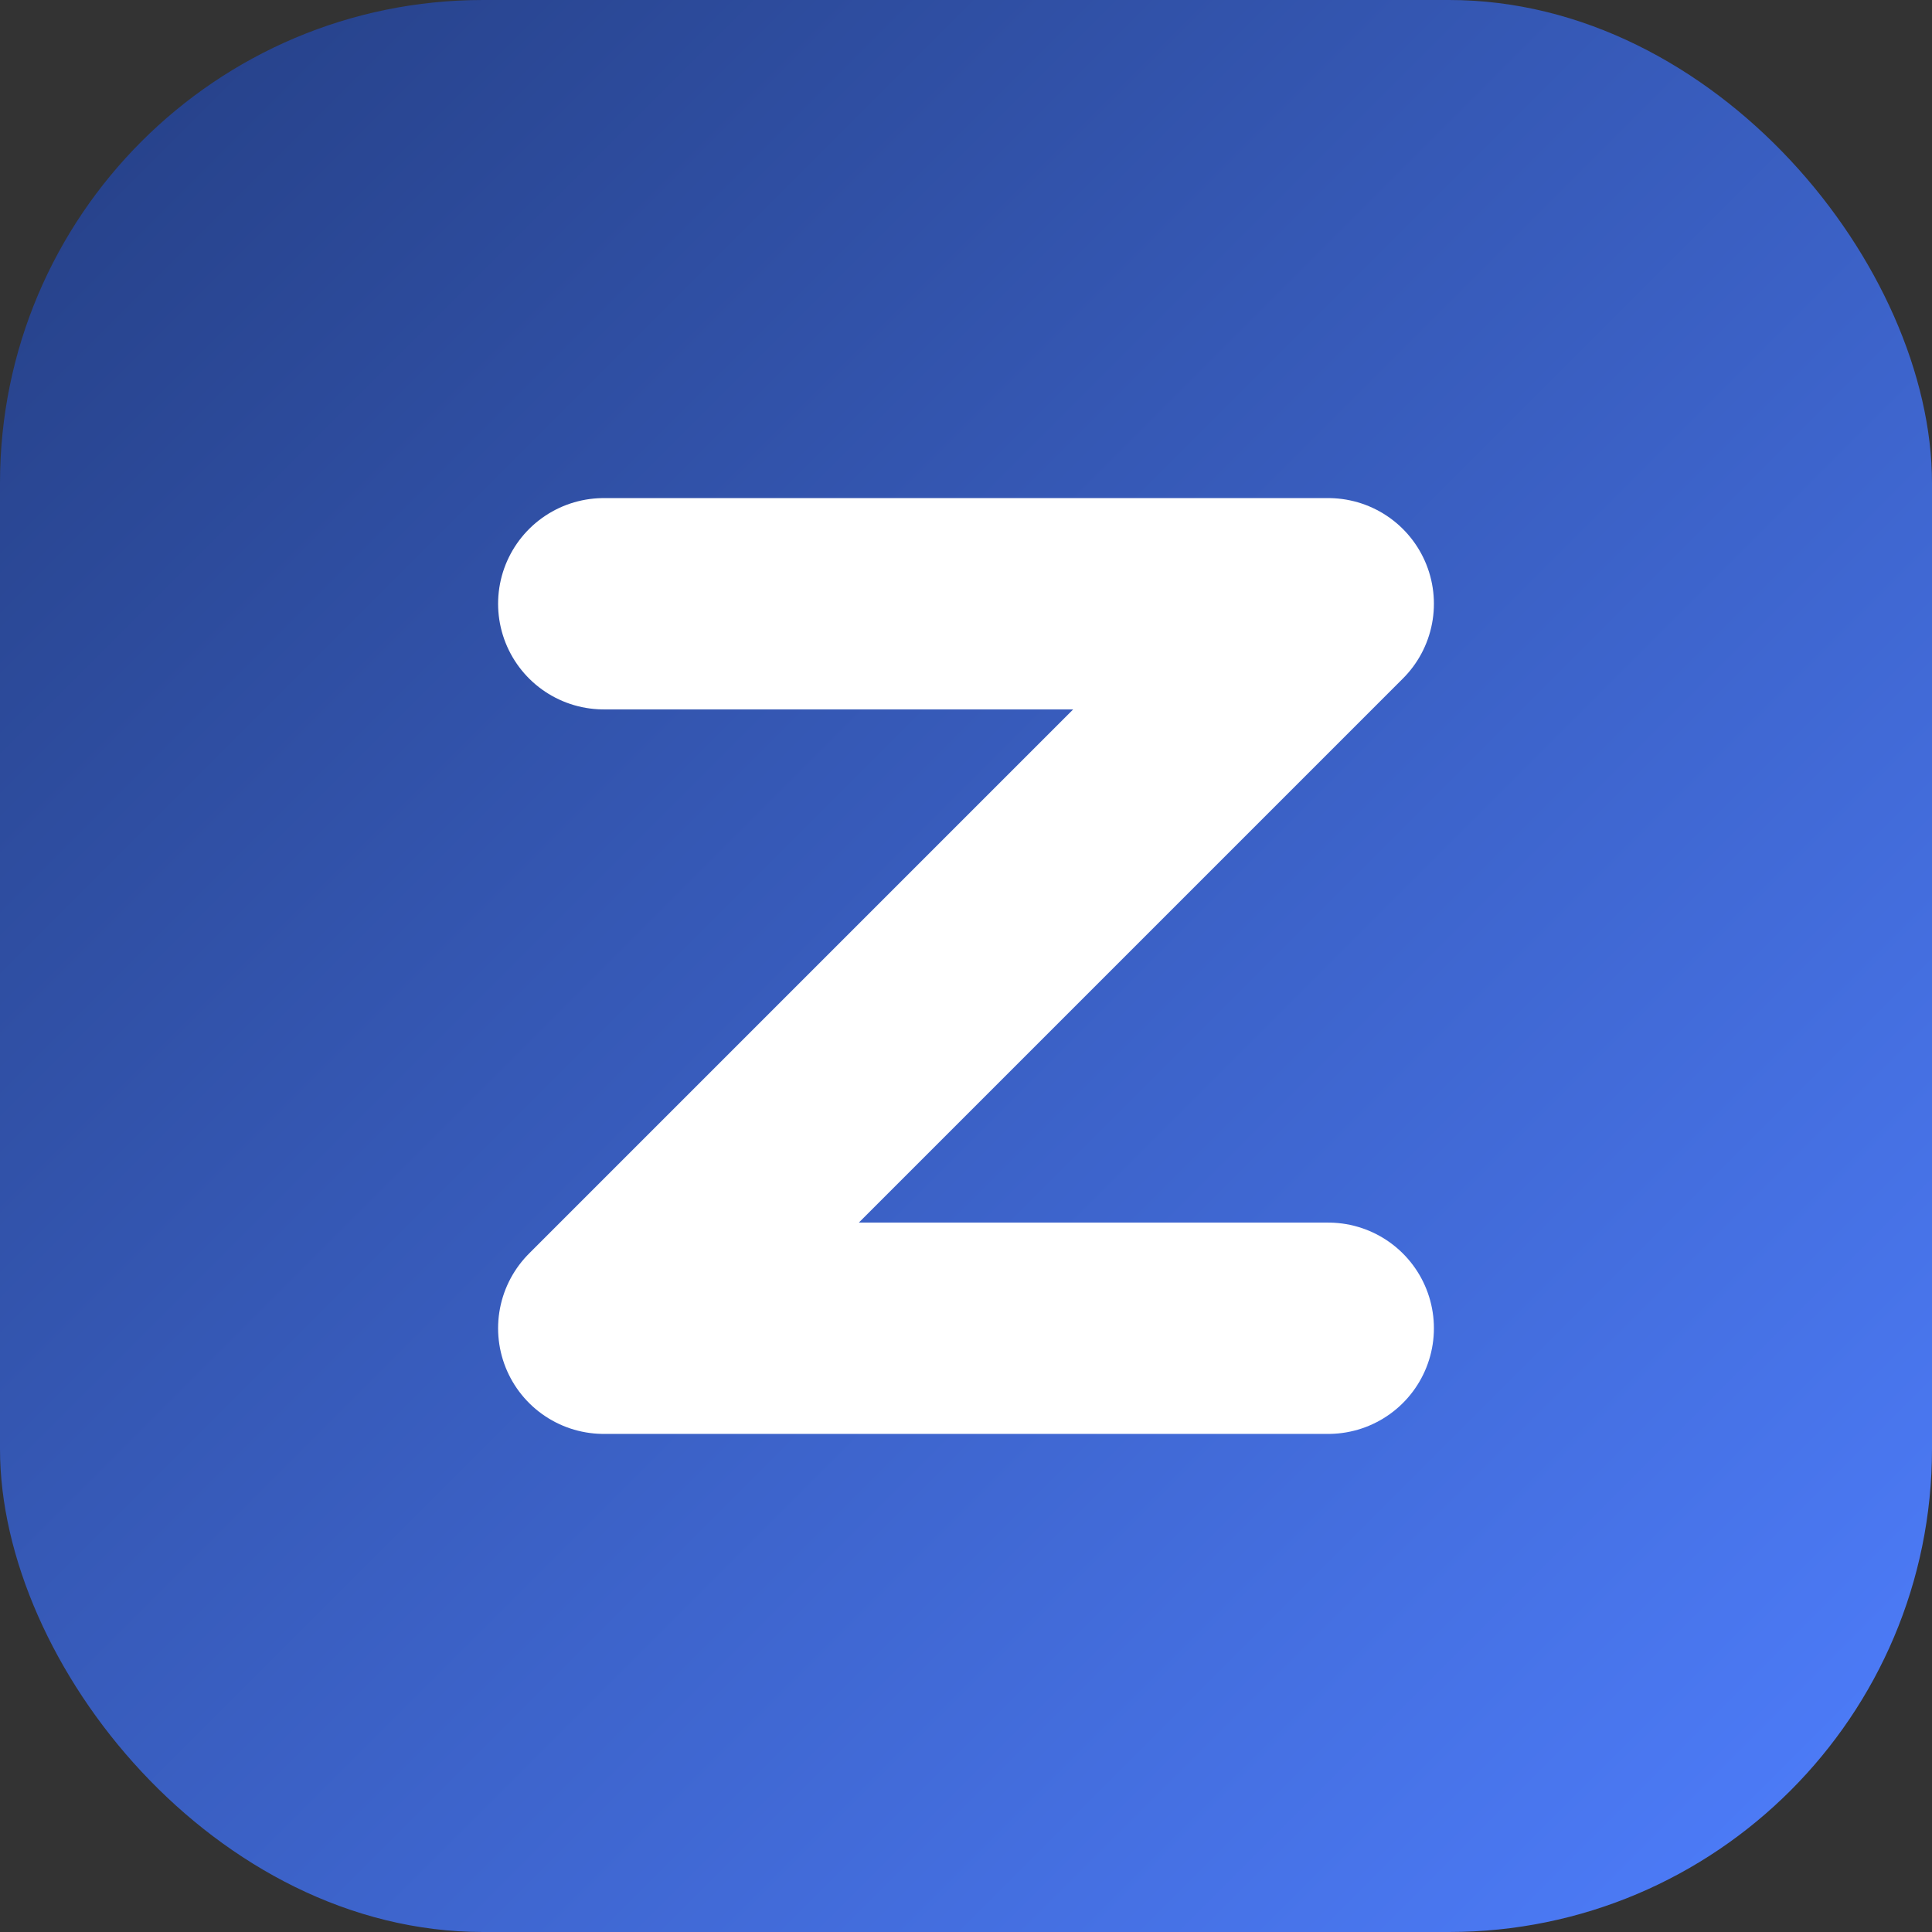
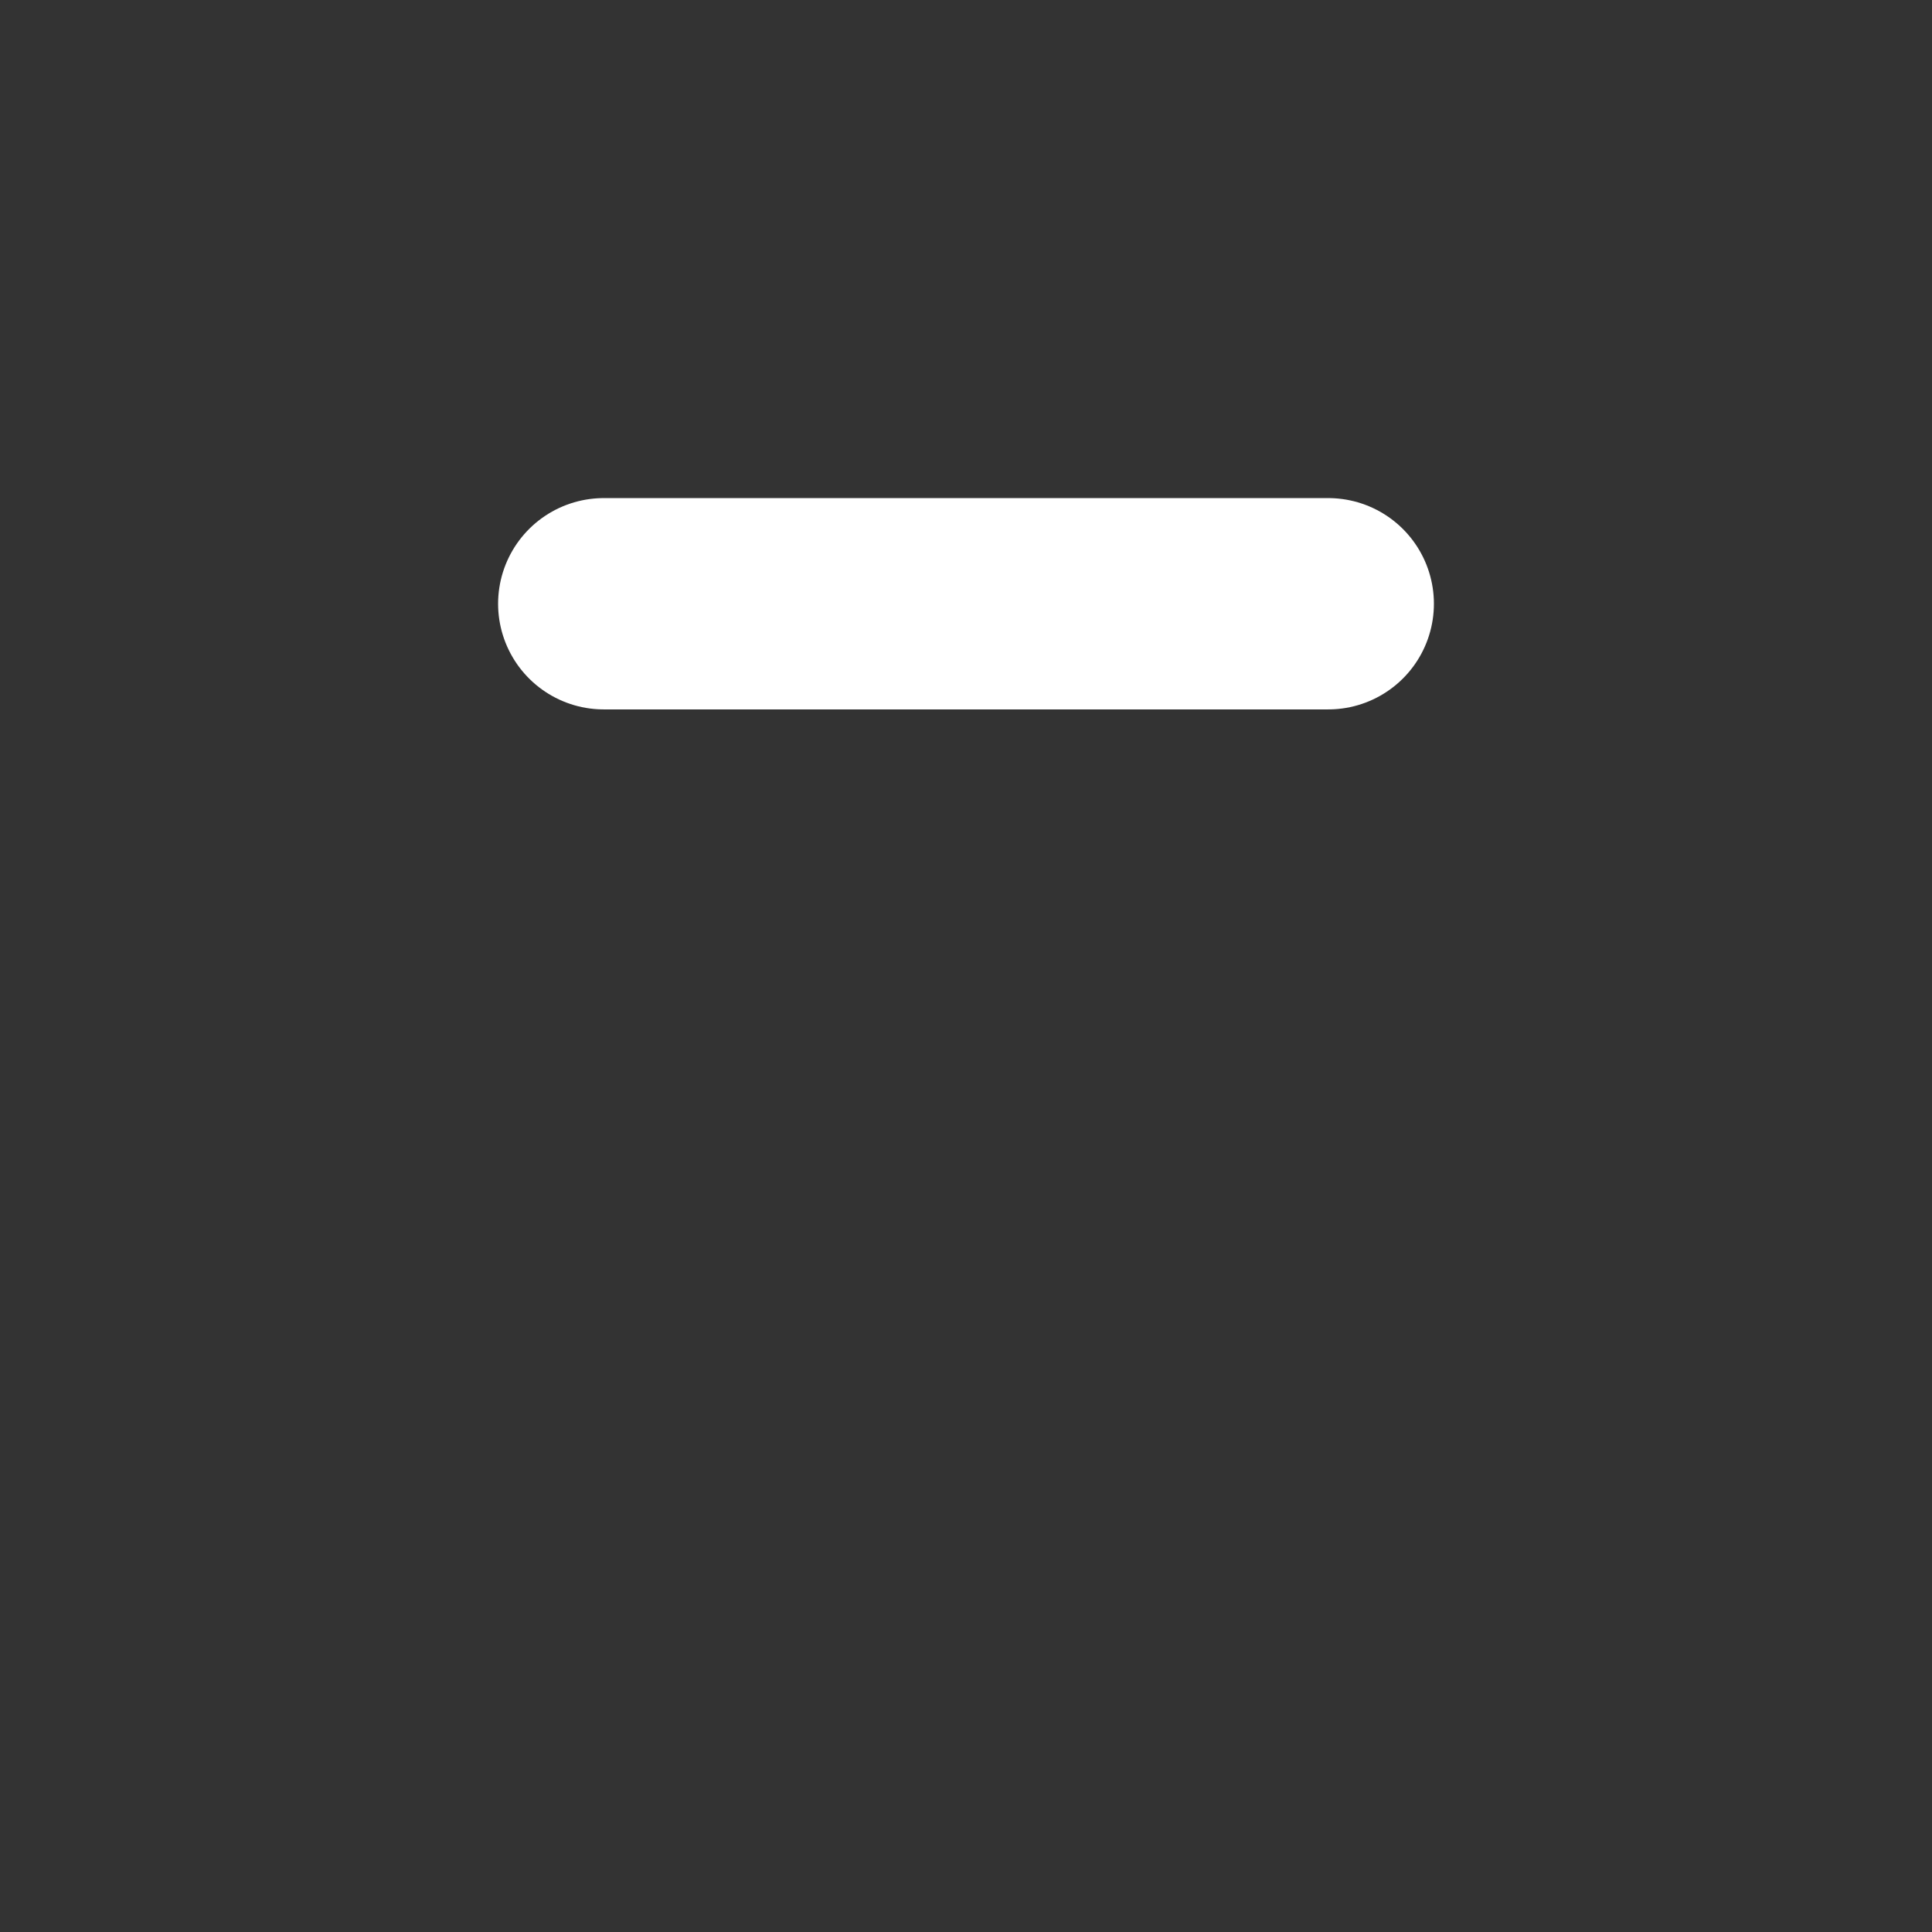
<svg xmlns="http://www.w3.org/2000/svg" width="512" height="512" viewBox="0 0 512 512" fill="none">
  <rect x="0" y="0" width="512" height="512" fill="#333333" stroke="none" />
  <defs>
    <linearGradient id="bg" x1="0%" y1="0%" x2="100%" y2="100%">
      <stop offset="0%" stop-color="#243E83" />
      <stop offset="100%" stop-color="#4F7FFF" />
    </linearGradient>
  </defs>
-   <rect width="512" height="512" rx="128" fill="url(#bg)" />
-   <path d="M160 160H352L160 352H352" stroke="white" stroke-width="56" stroke-linecap="round" stroke-linejoin="round" />
+   <path d="M160 160H352H352" stroke="white" stroke-width="56" stroke-linecap="round" stroke-linejoin="round" />
</svg>